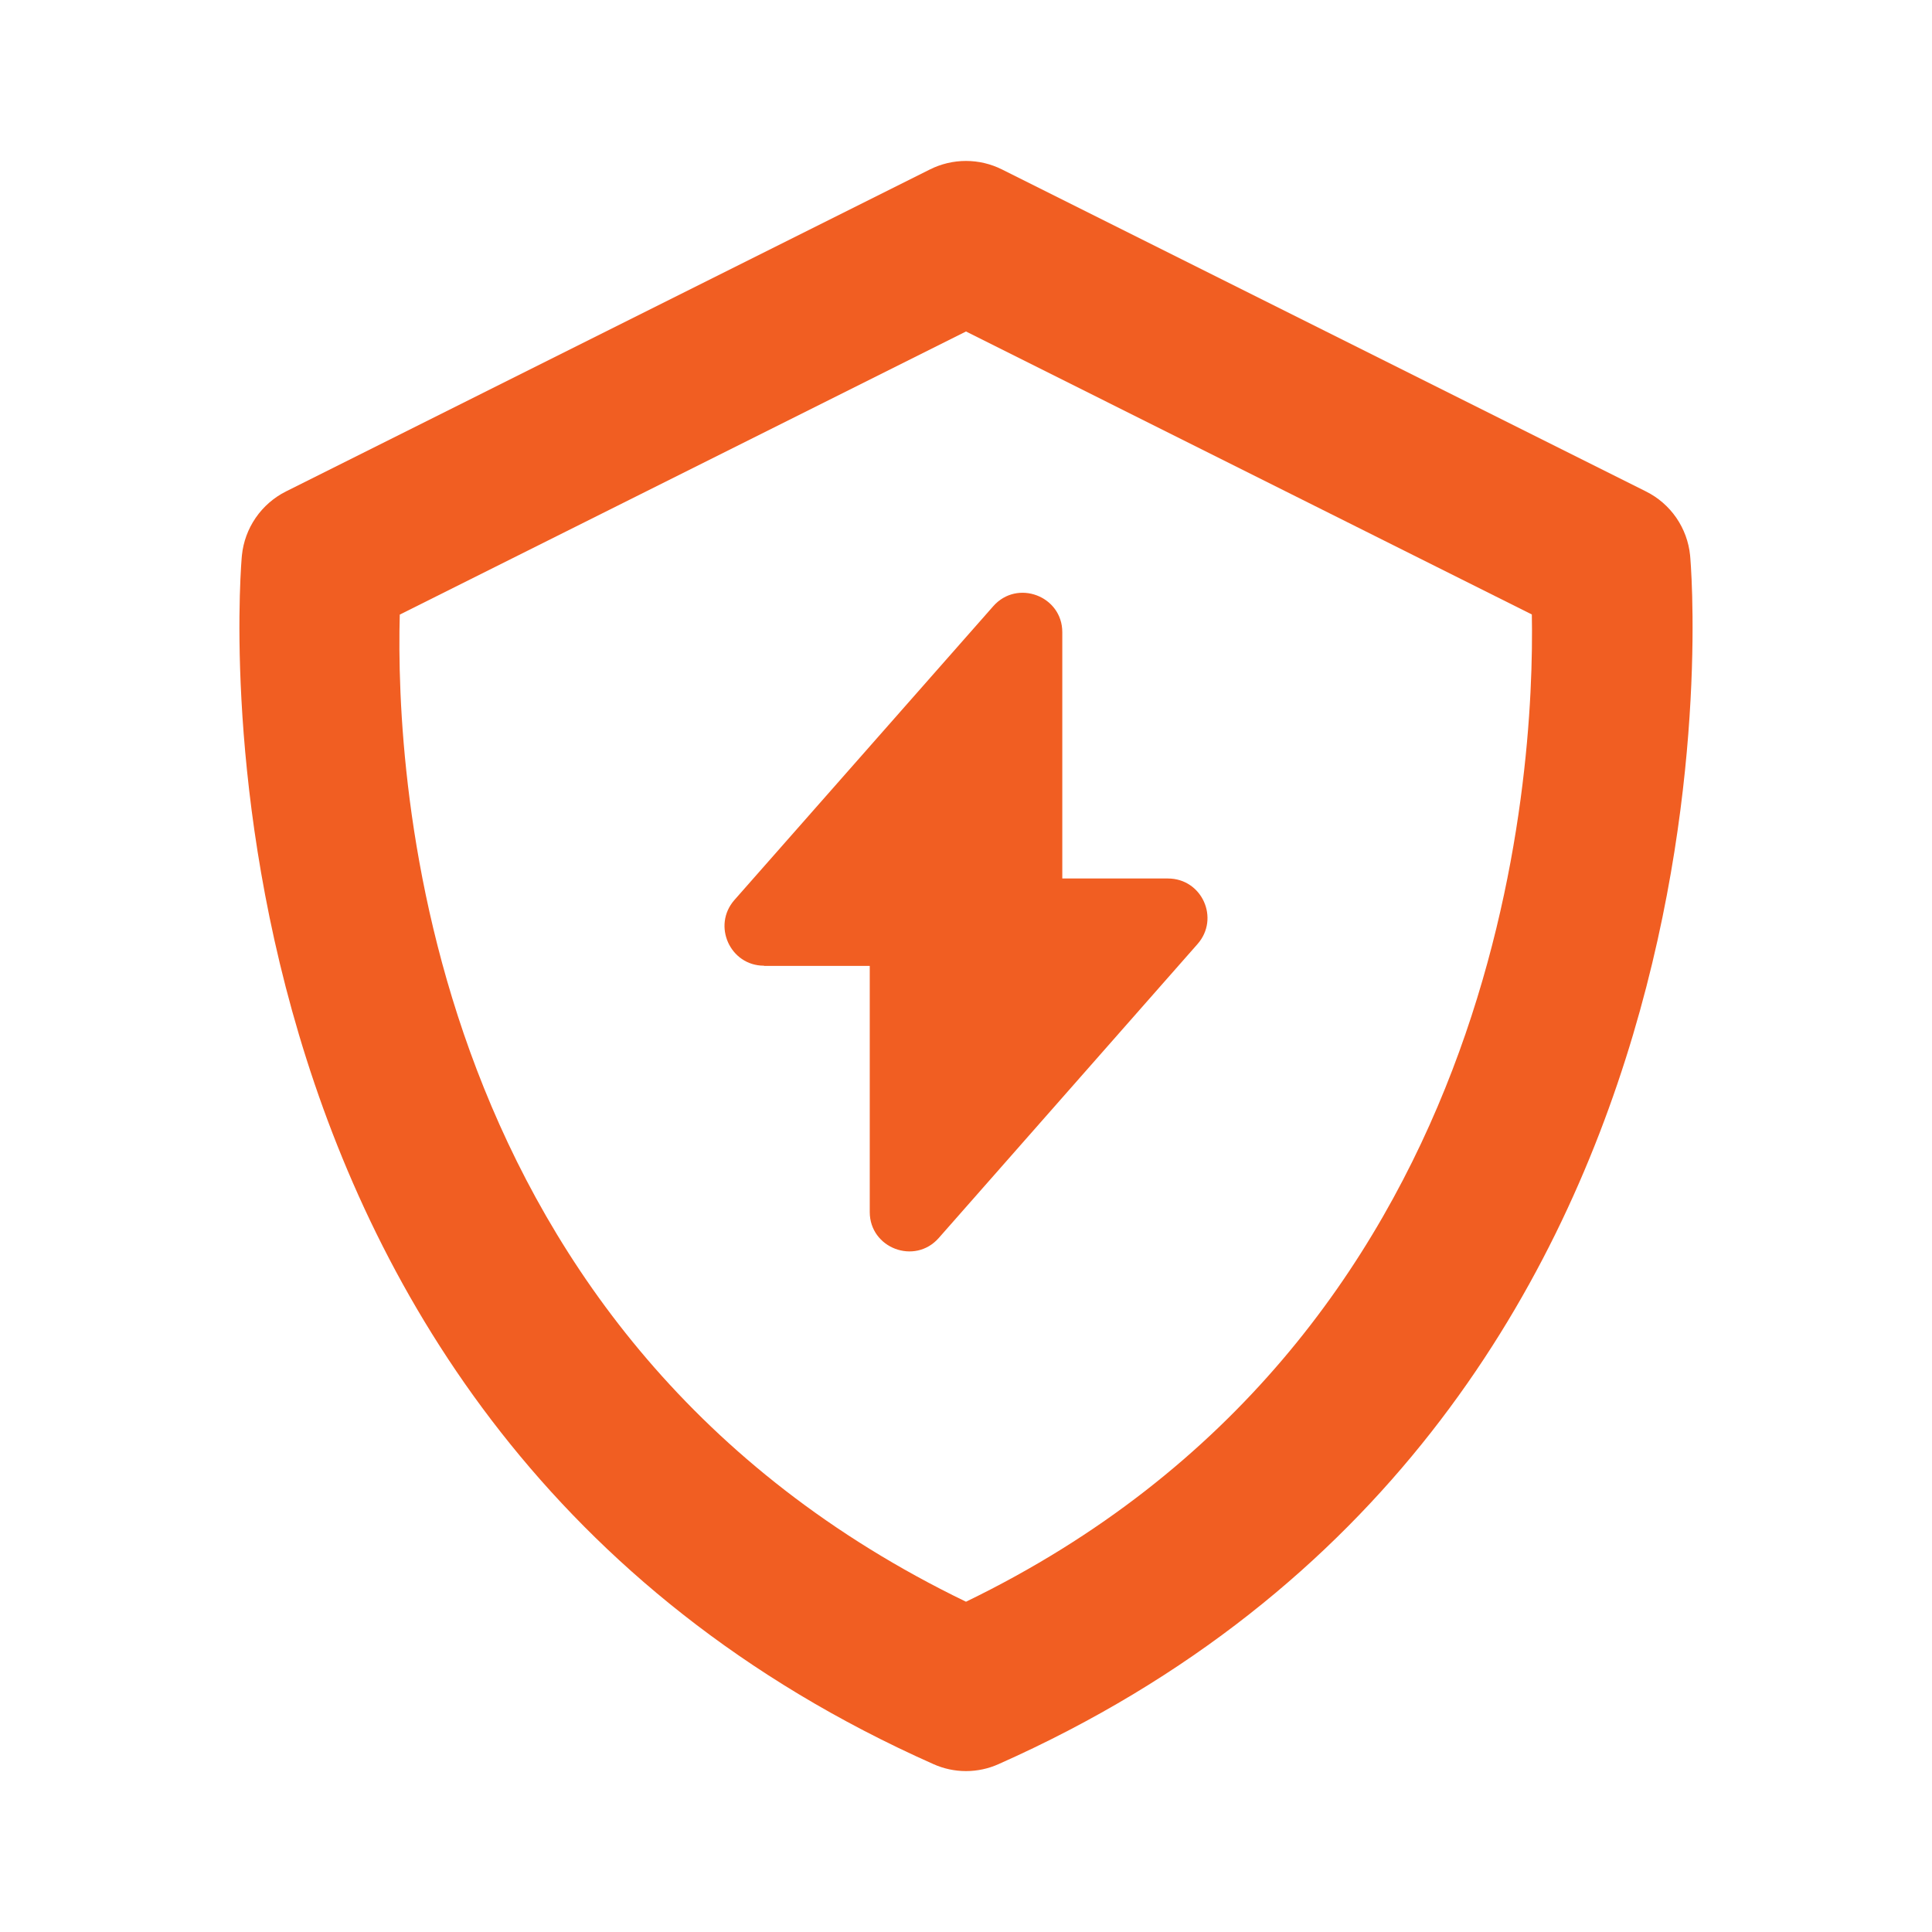
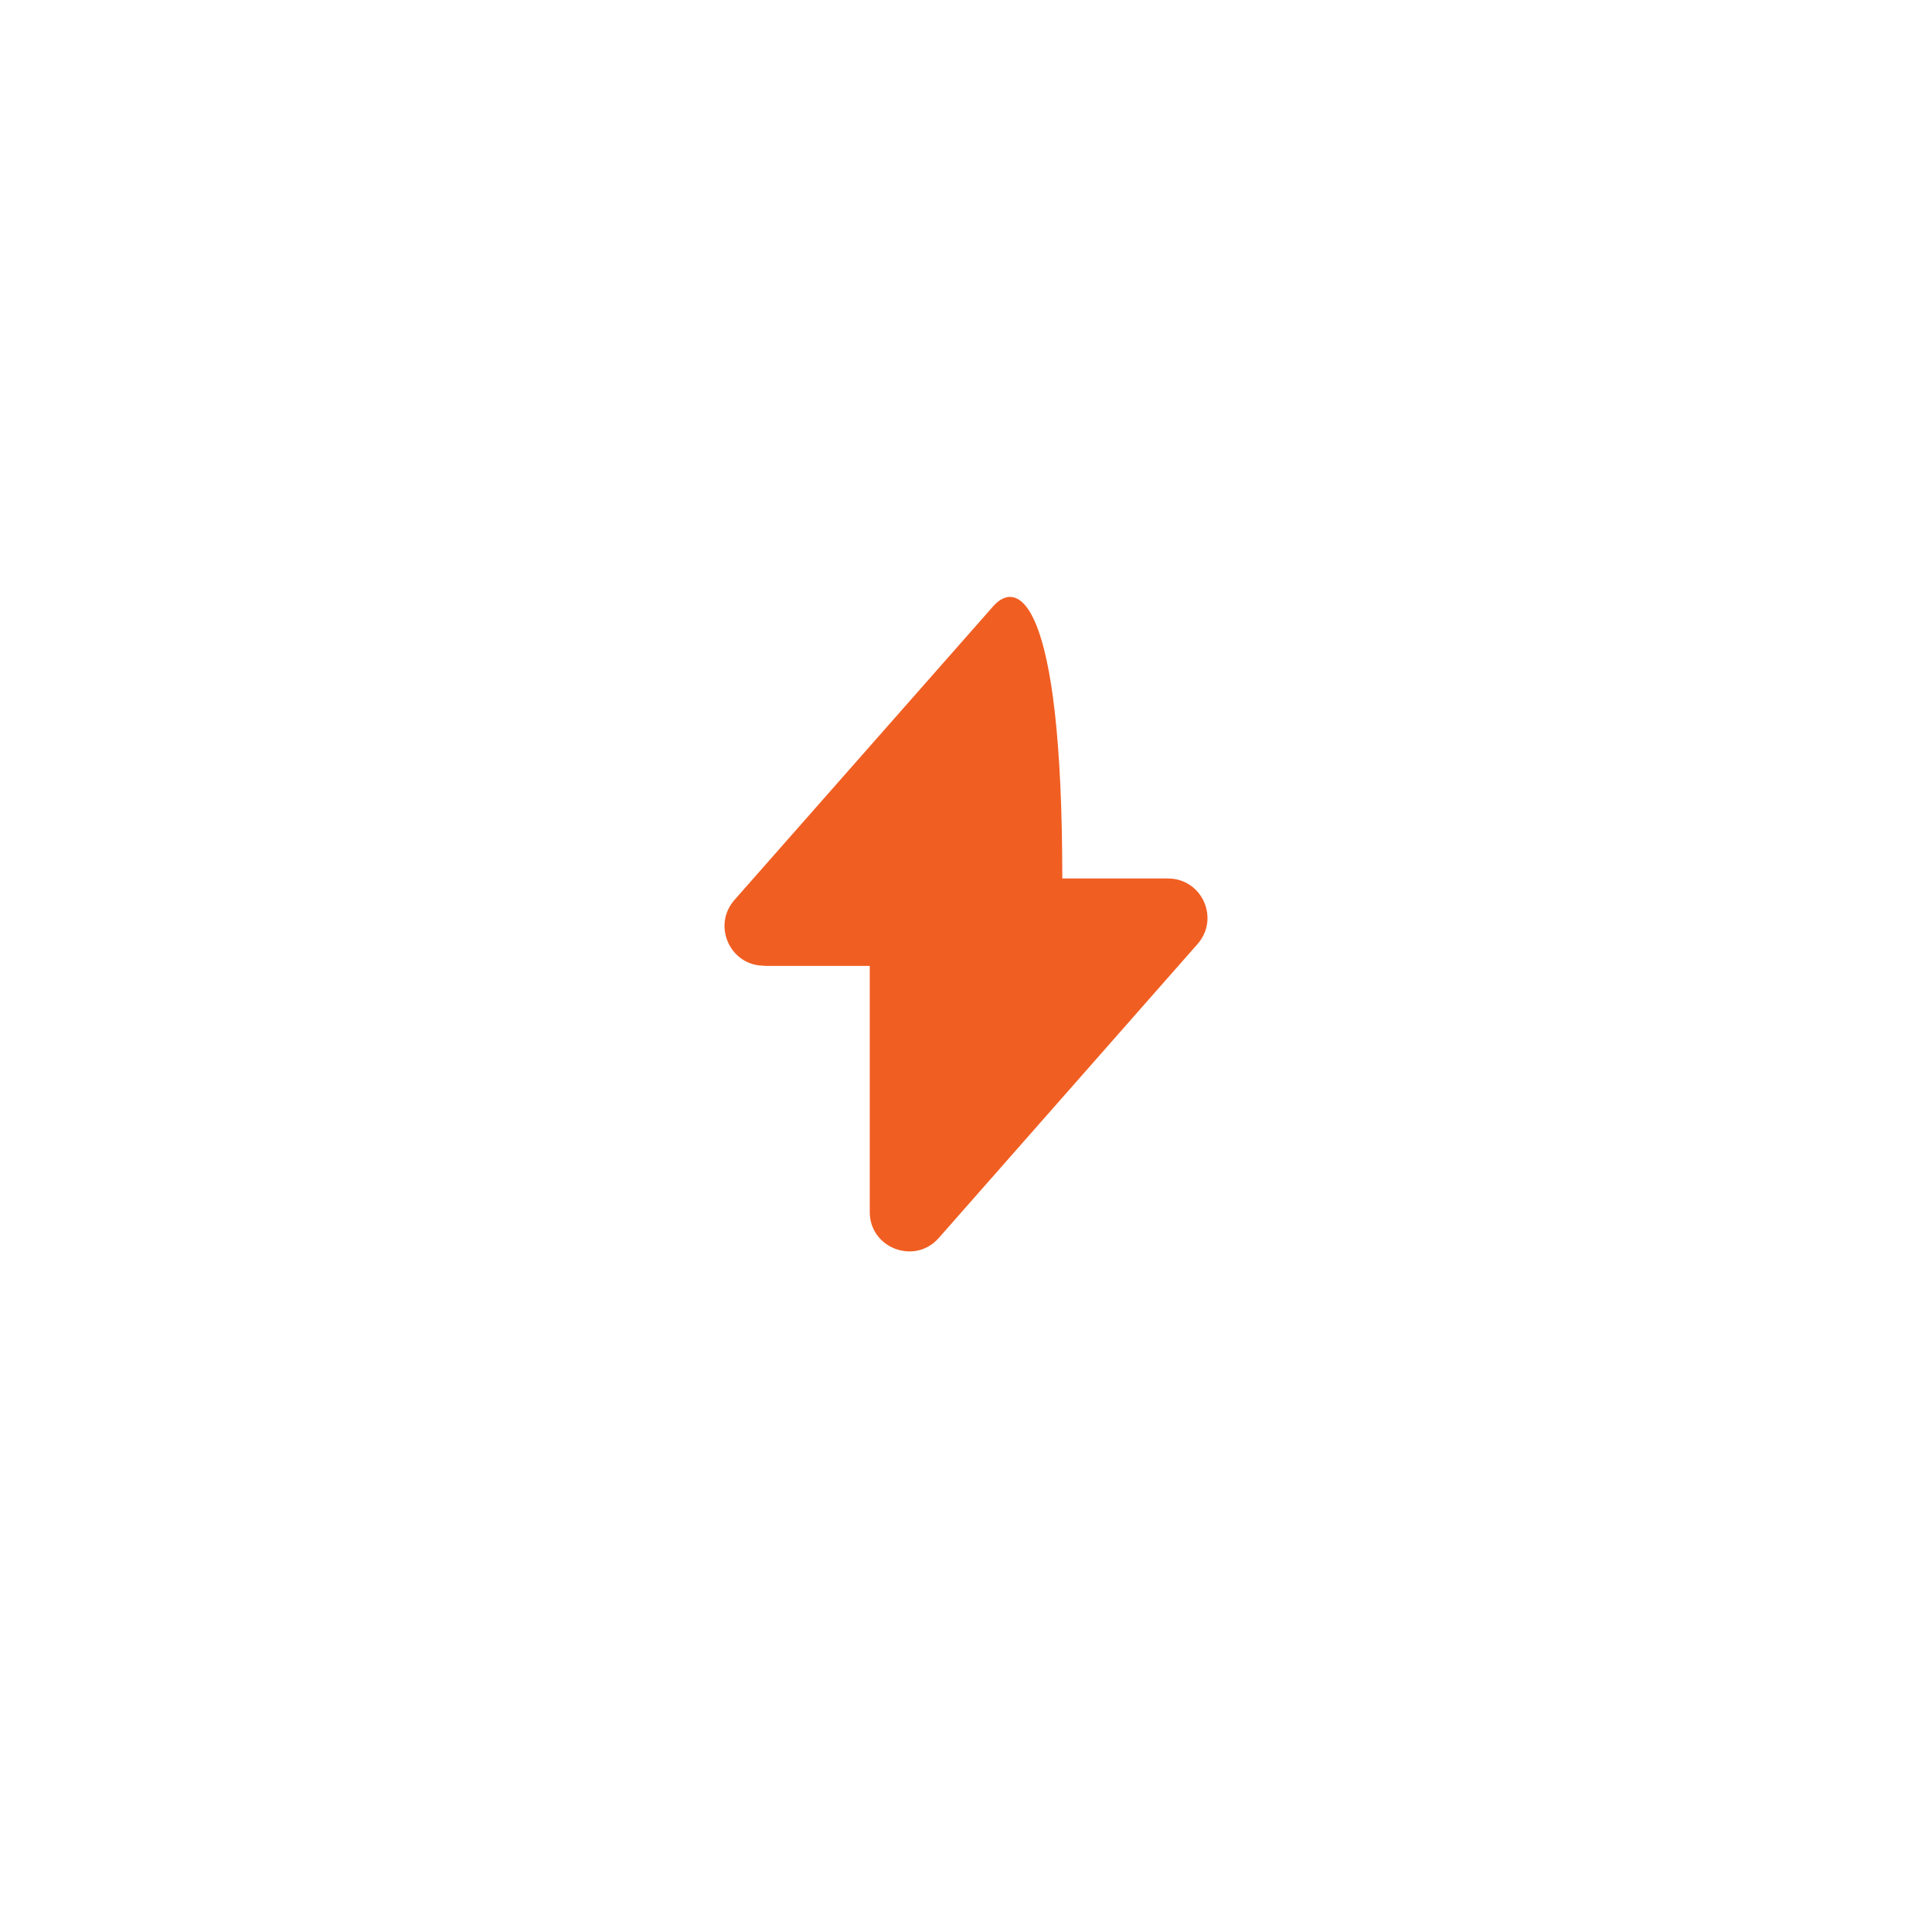
<svg xmlns="http://www.w3.org/2000/svg" width="88" height="88" viewBox="0 0 88 88" fill="none">
-   <path d="M76.982 25.3C76.921 24.684 76.704 24.093 76.353 23.583C76.001 23.073 75.526 22.661 74.972 22.385L45.639 7.718C45.13 7.463 44.568 7.331 43.998 7.331C43.428 7.331 42.867 7.463 42.357 7.718L13.024 22.385C12.471 22.663 11.998 23.075 11.647 23.585C11.296 24.095 11.08 24.684 11.018 25.3C10.978 25.692 7.495 64.779 42.511 80.351C42.979 80.562 43.487 80.671 44 80.671C44.513 80.671 45.021 80.562 45.489 80.351C80.505 64.779 77.022 25.696 76.982 25.3ZM44 72.956C19.18 60.958 18.007 35.354 18.209 27.995L44 15.099L69.773 27.988C69.909 35.281 68.57 61.053 44 72.956Z" fill="#F15E22" />
-   <path d="M34.806 43.996H39.616V55.206C39.616 56.852 41.665 57.631 42.759 56.389L54.545 43.001C55.57 41.837 54.752 40.014 53.195 40.014H48.386V28.794C48.386 27.148 46.336 26.369 45.242 27.611L33.447 40.999C32.432 42.163 33.259 43.986 34.797 43.986L34.806 43.996Z" fill="#F15E22" />
+   <path d="M34.806 43.996H39.616V55.206C39.616 56.852 41.665 57.631 42.759 56.389L54.545 43.001C55.57 41.837 54.752 40.014 53.195 40.014H48.386C48.386 27.148 46.336 26.369 45.242 27.611L33.447 40.999C32.432 42.163 33.259 43.986 34.797 43.986L34.806 43.996Z" fill="#F15E22" />
</svg>